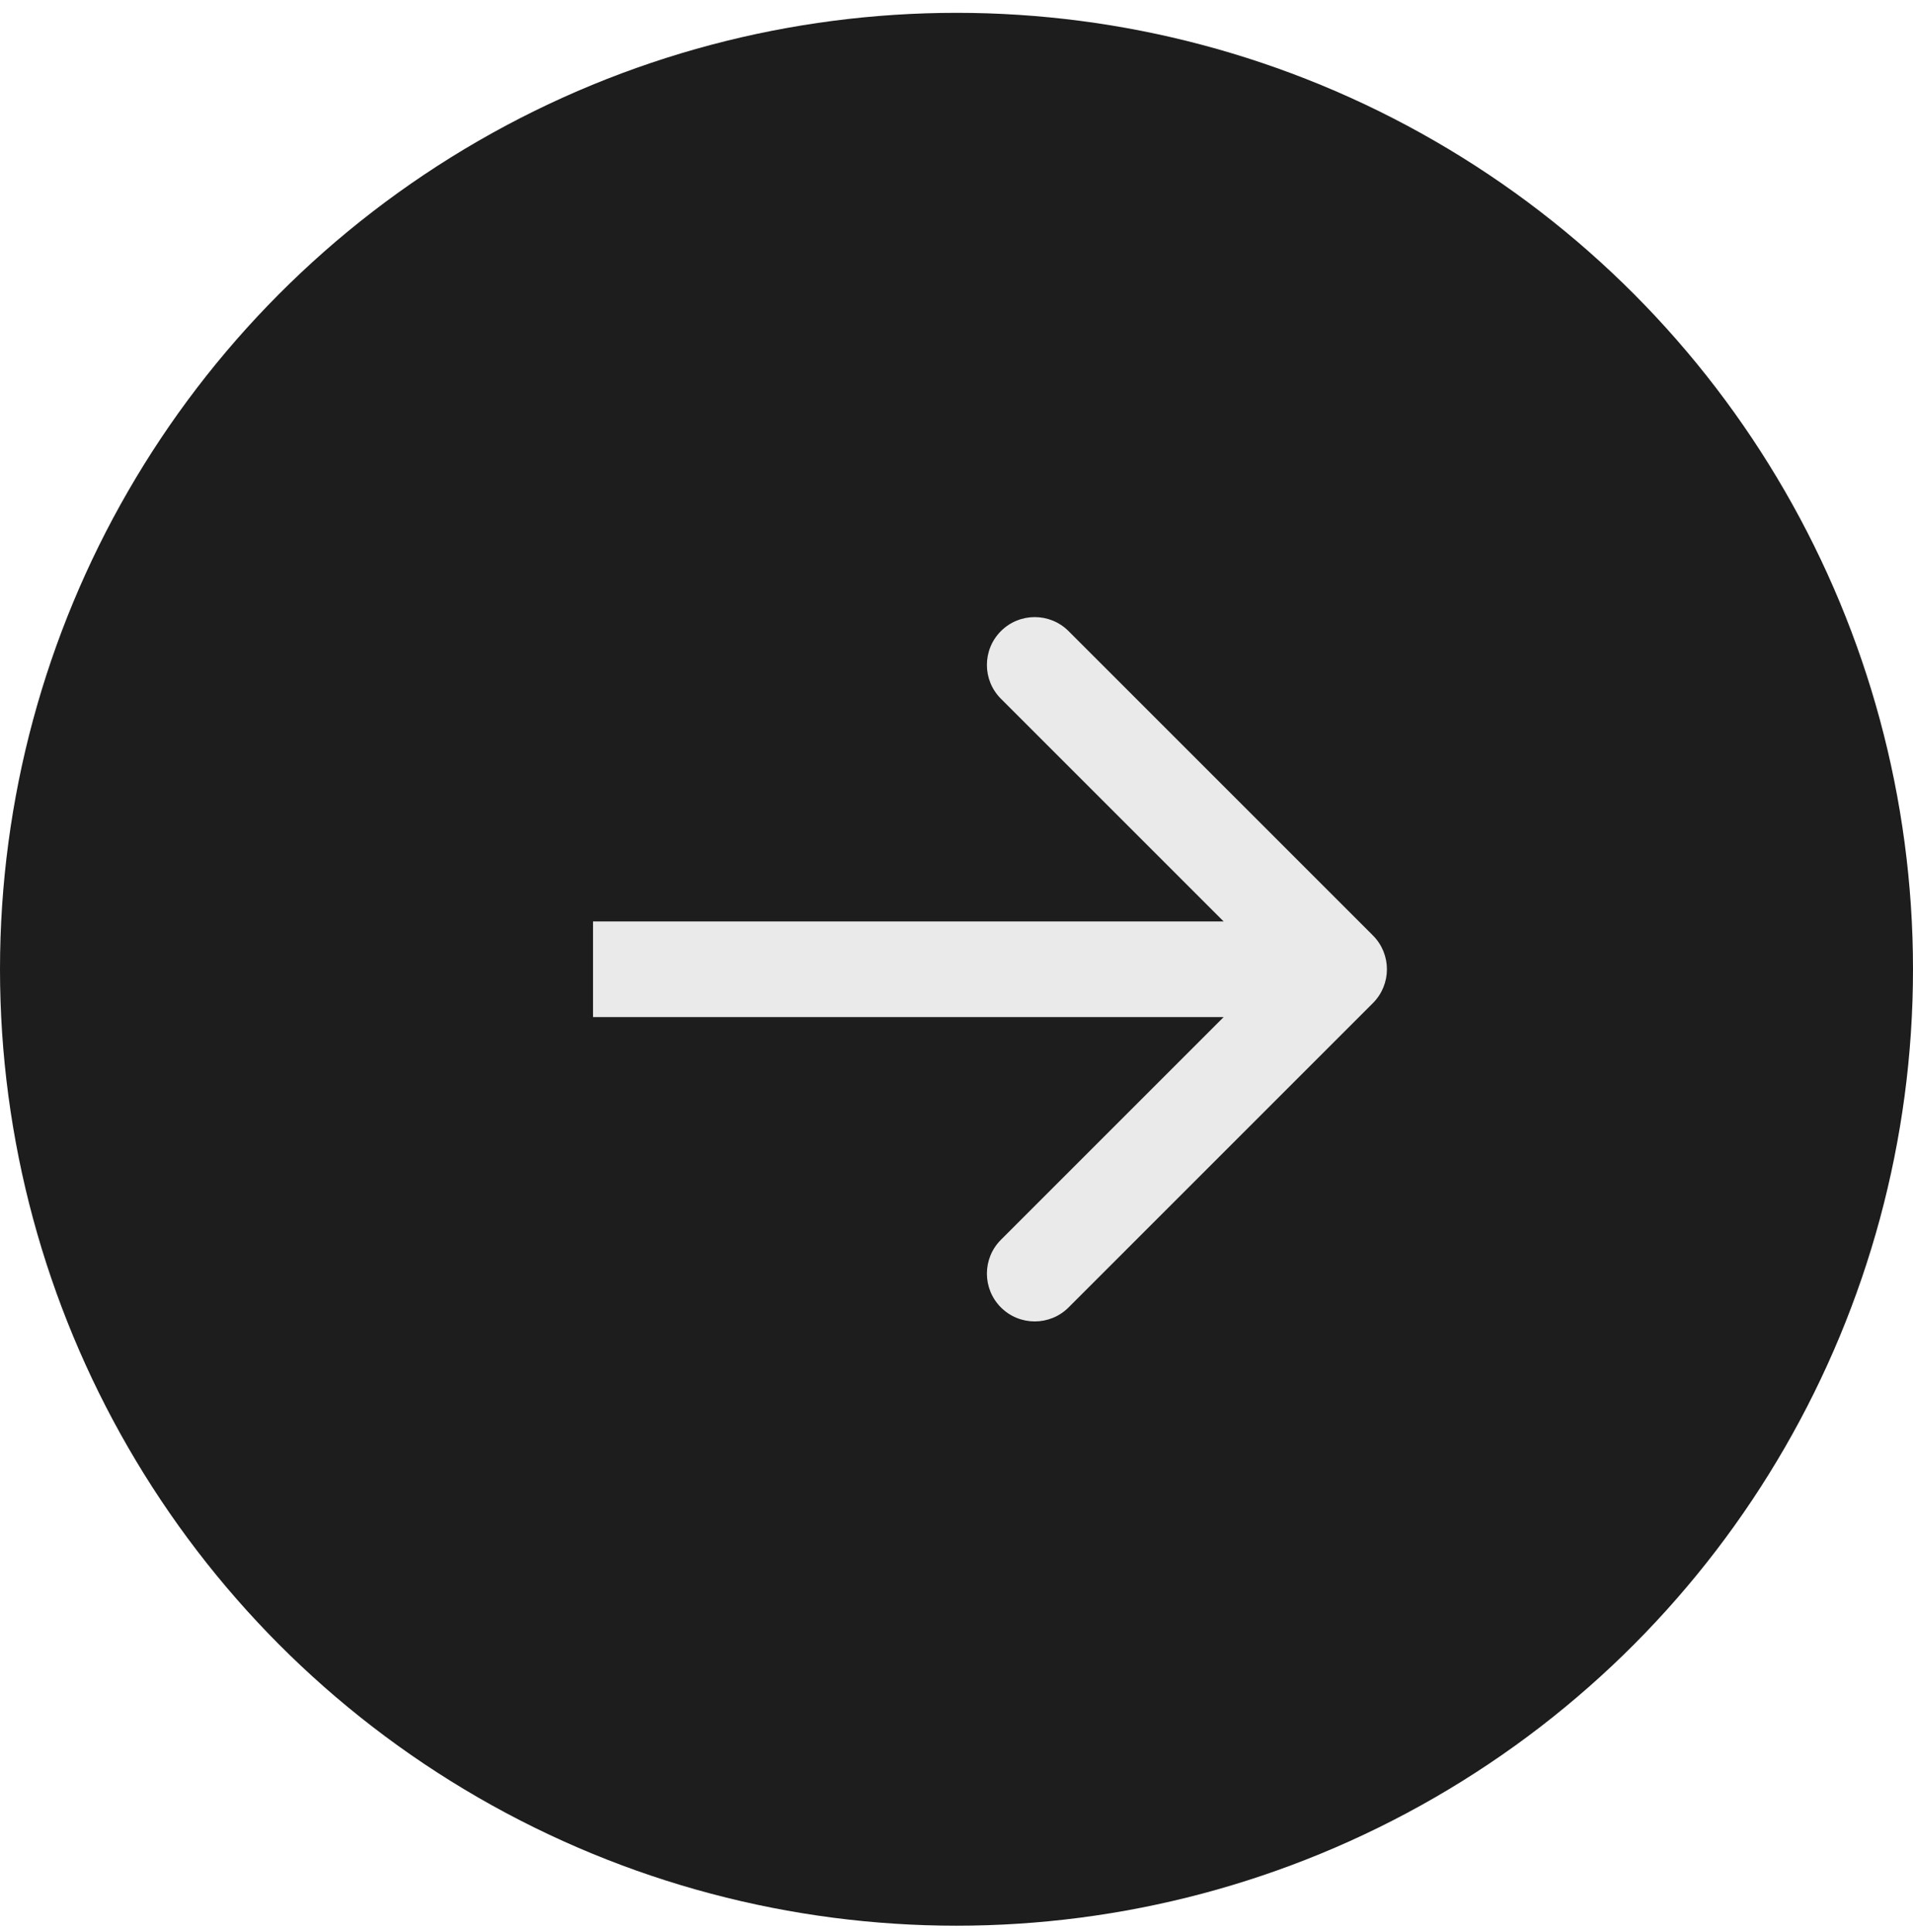
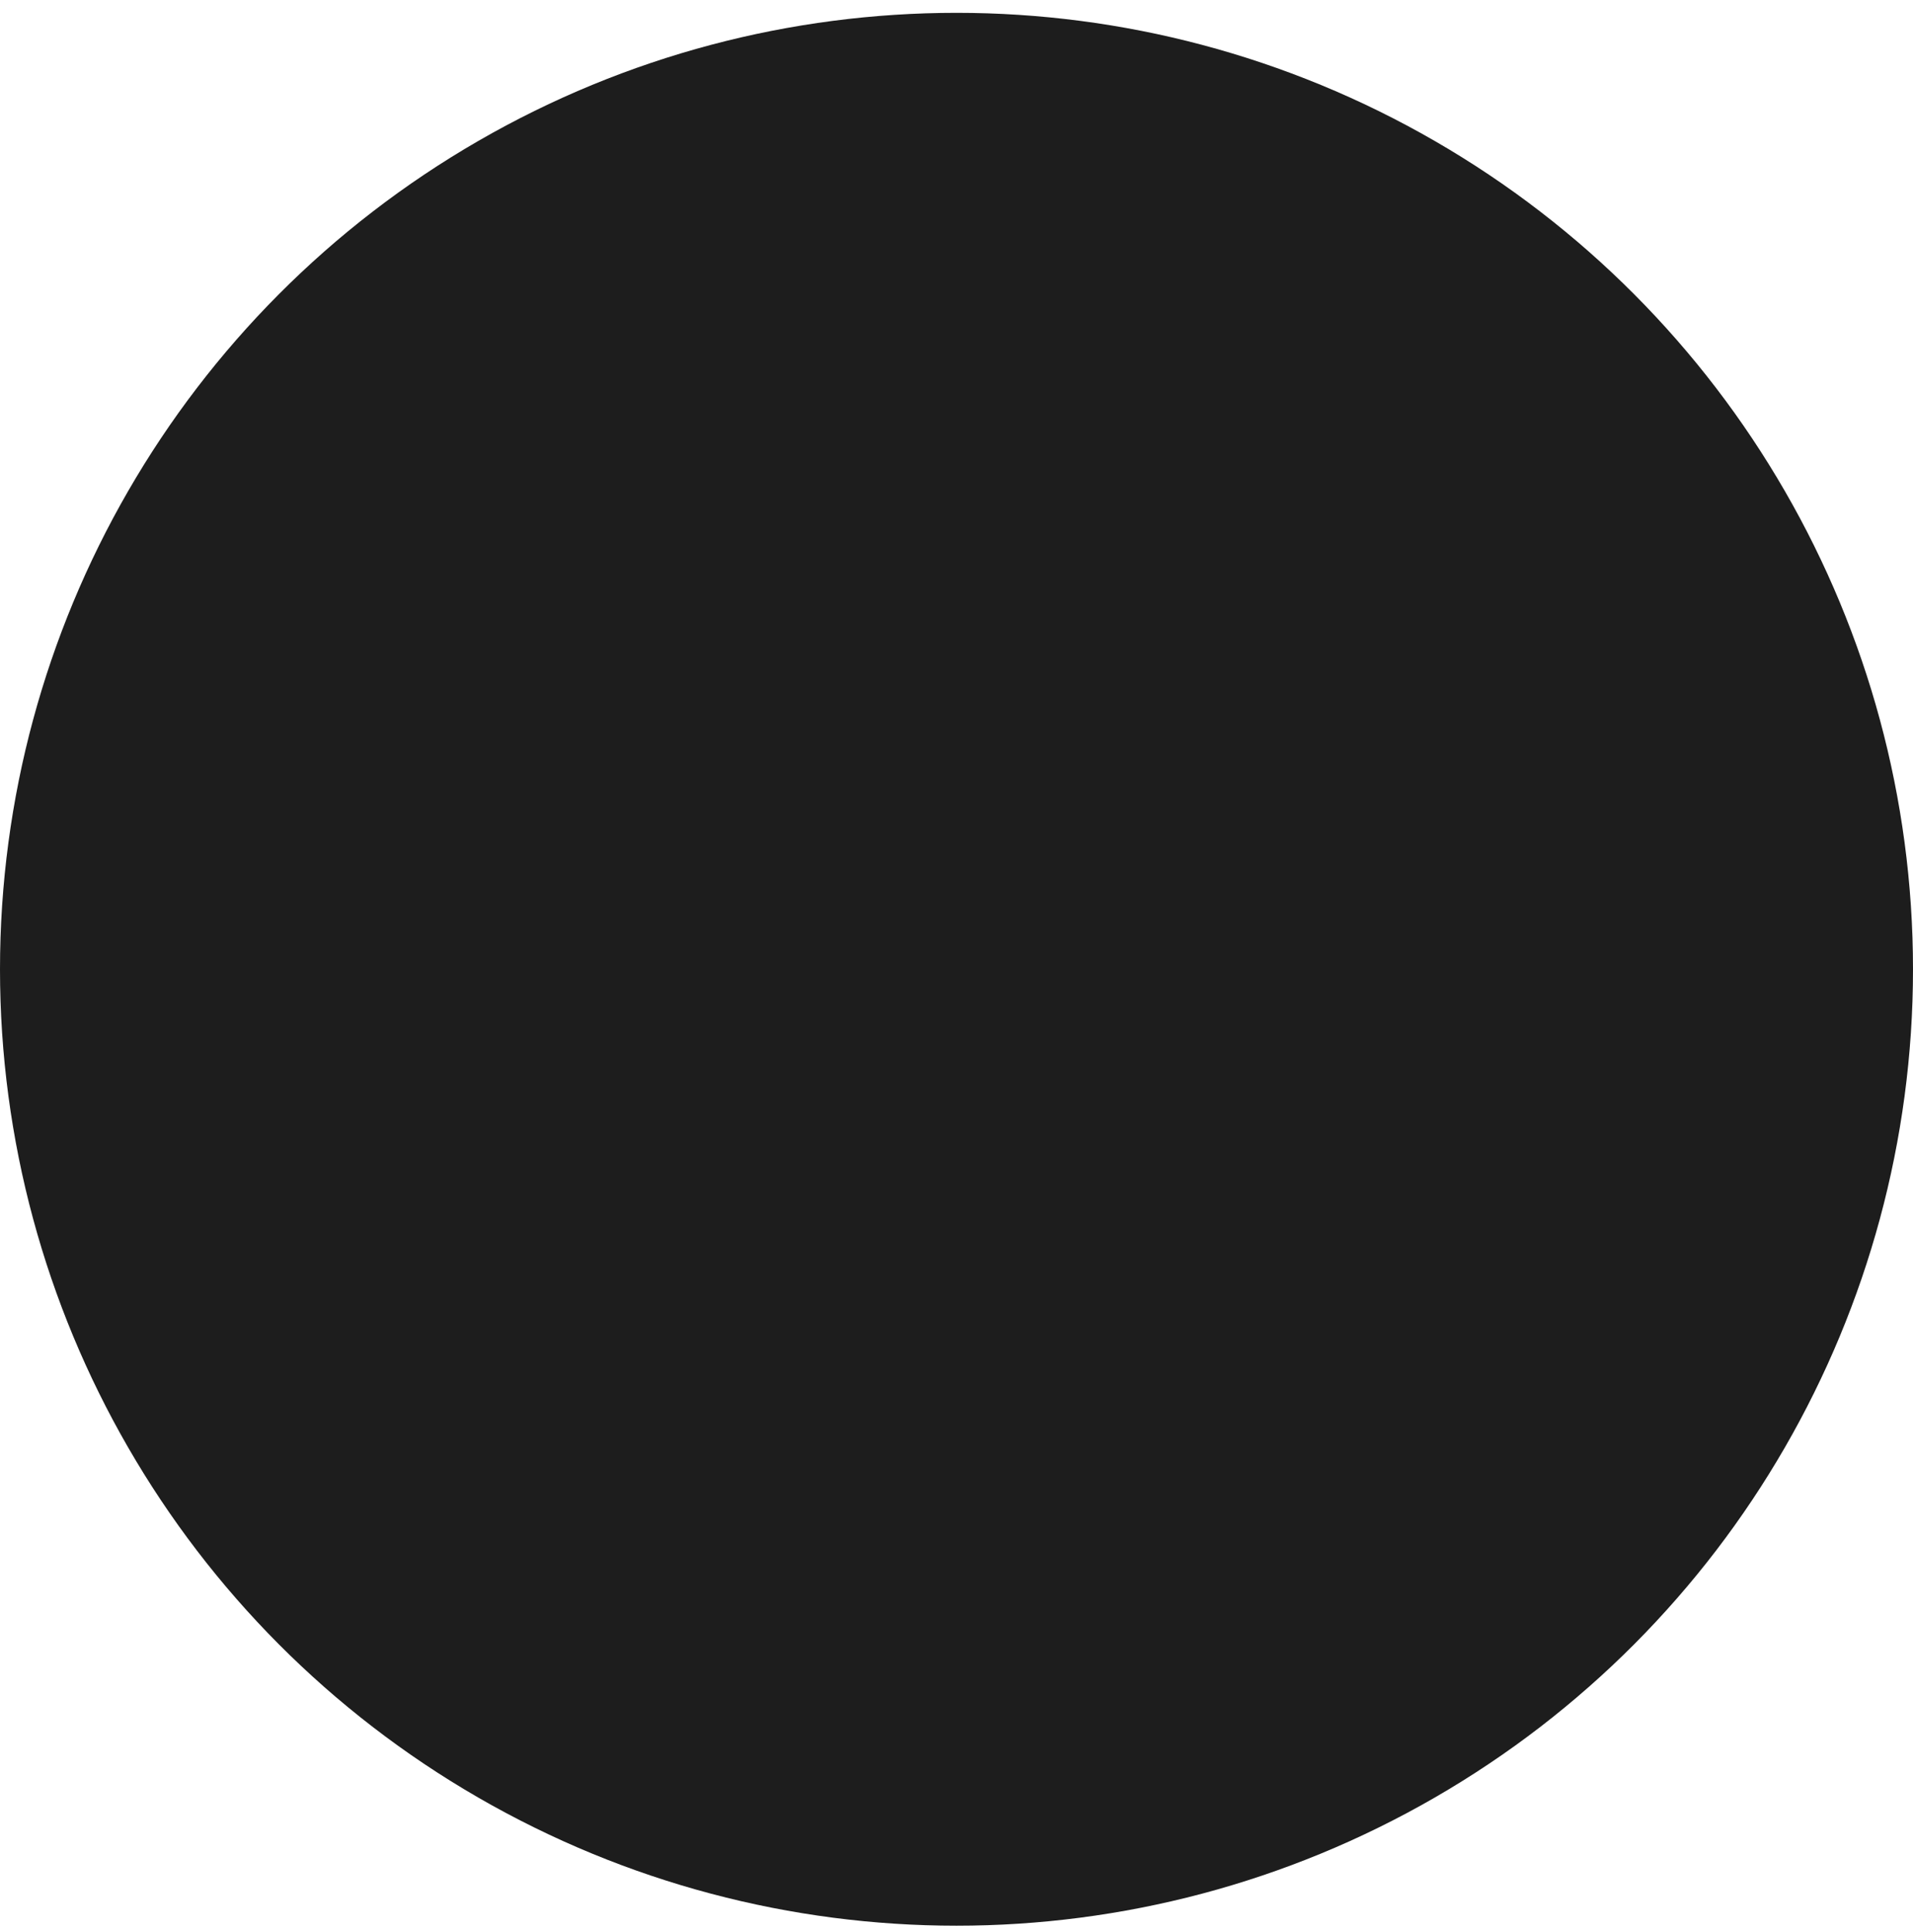
<svg xmlns="http://www.w3.org/2000/svg" width="100" height="101" viewBox="0 0 100 101" fill="none">
  <circle cx="50" cy="50" r="50" transform="matrix(-1 0 0 1 100 0.671)" fill="#1D1D1D" />
-   <path d="M71.768 48.903C72.744 49.879 72.744 51.462 71.768 52.439L55.858 68.349C54.882 69.325 53.299 69.325 52.322 68.349C51.346 67.372 51.346 65.789 52.322 64.813L66.465 50.671L52.322 36.529C51.346 35.553 51.346 33.969 52.322 32.993C53.299 32.017 54.882 32.017 55.858 32.993L71.768 48.903ZM31 48.171L70 48.171L70 53.171L31 53.171L31 48.171Z" fill="#EAEAEA" />
</svg>